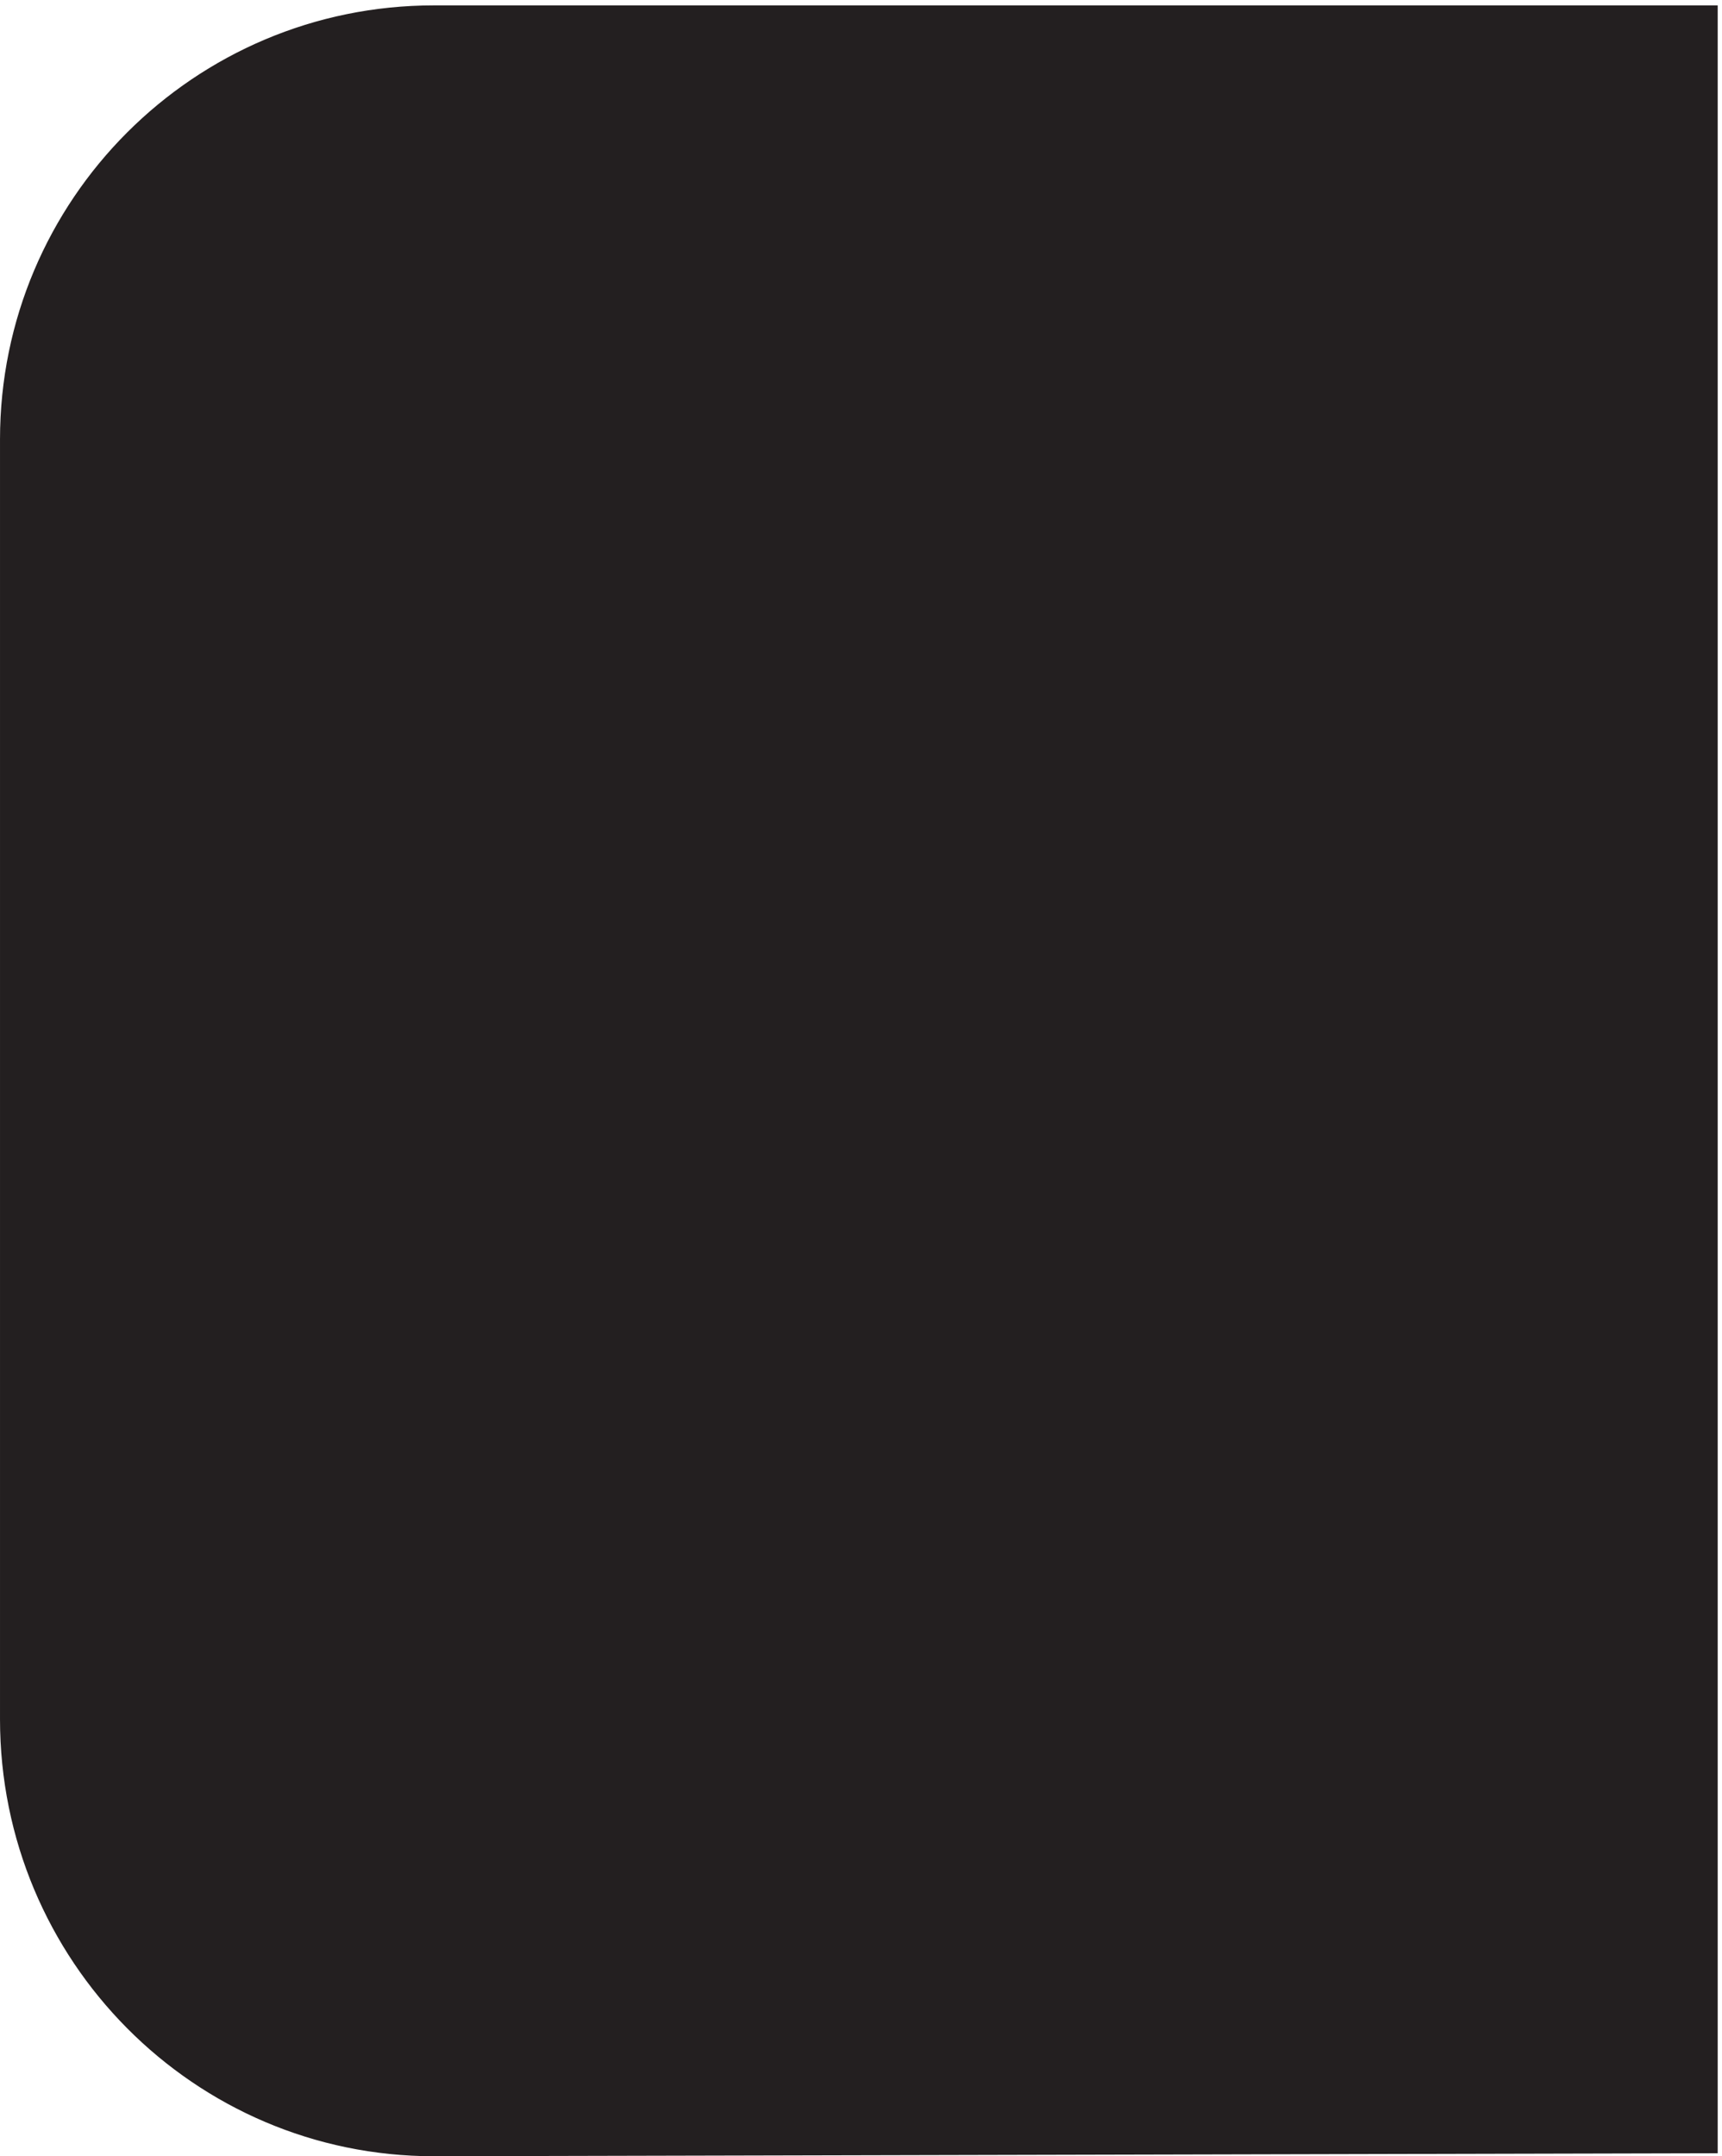
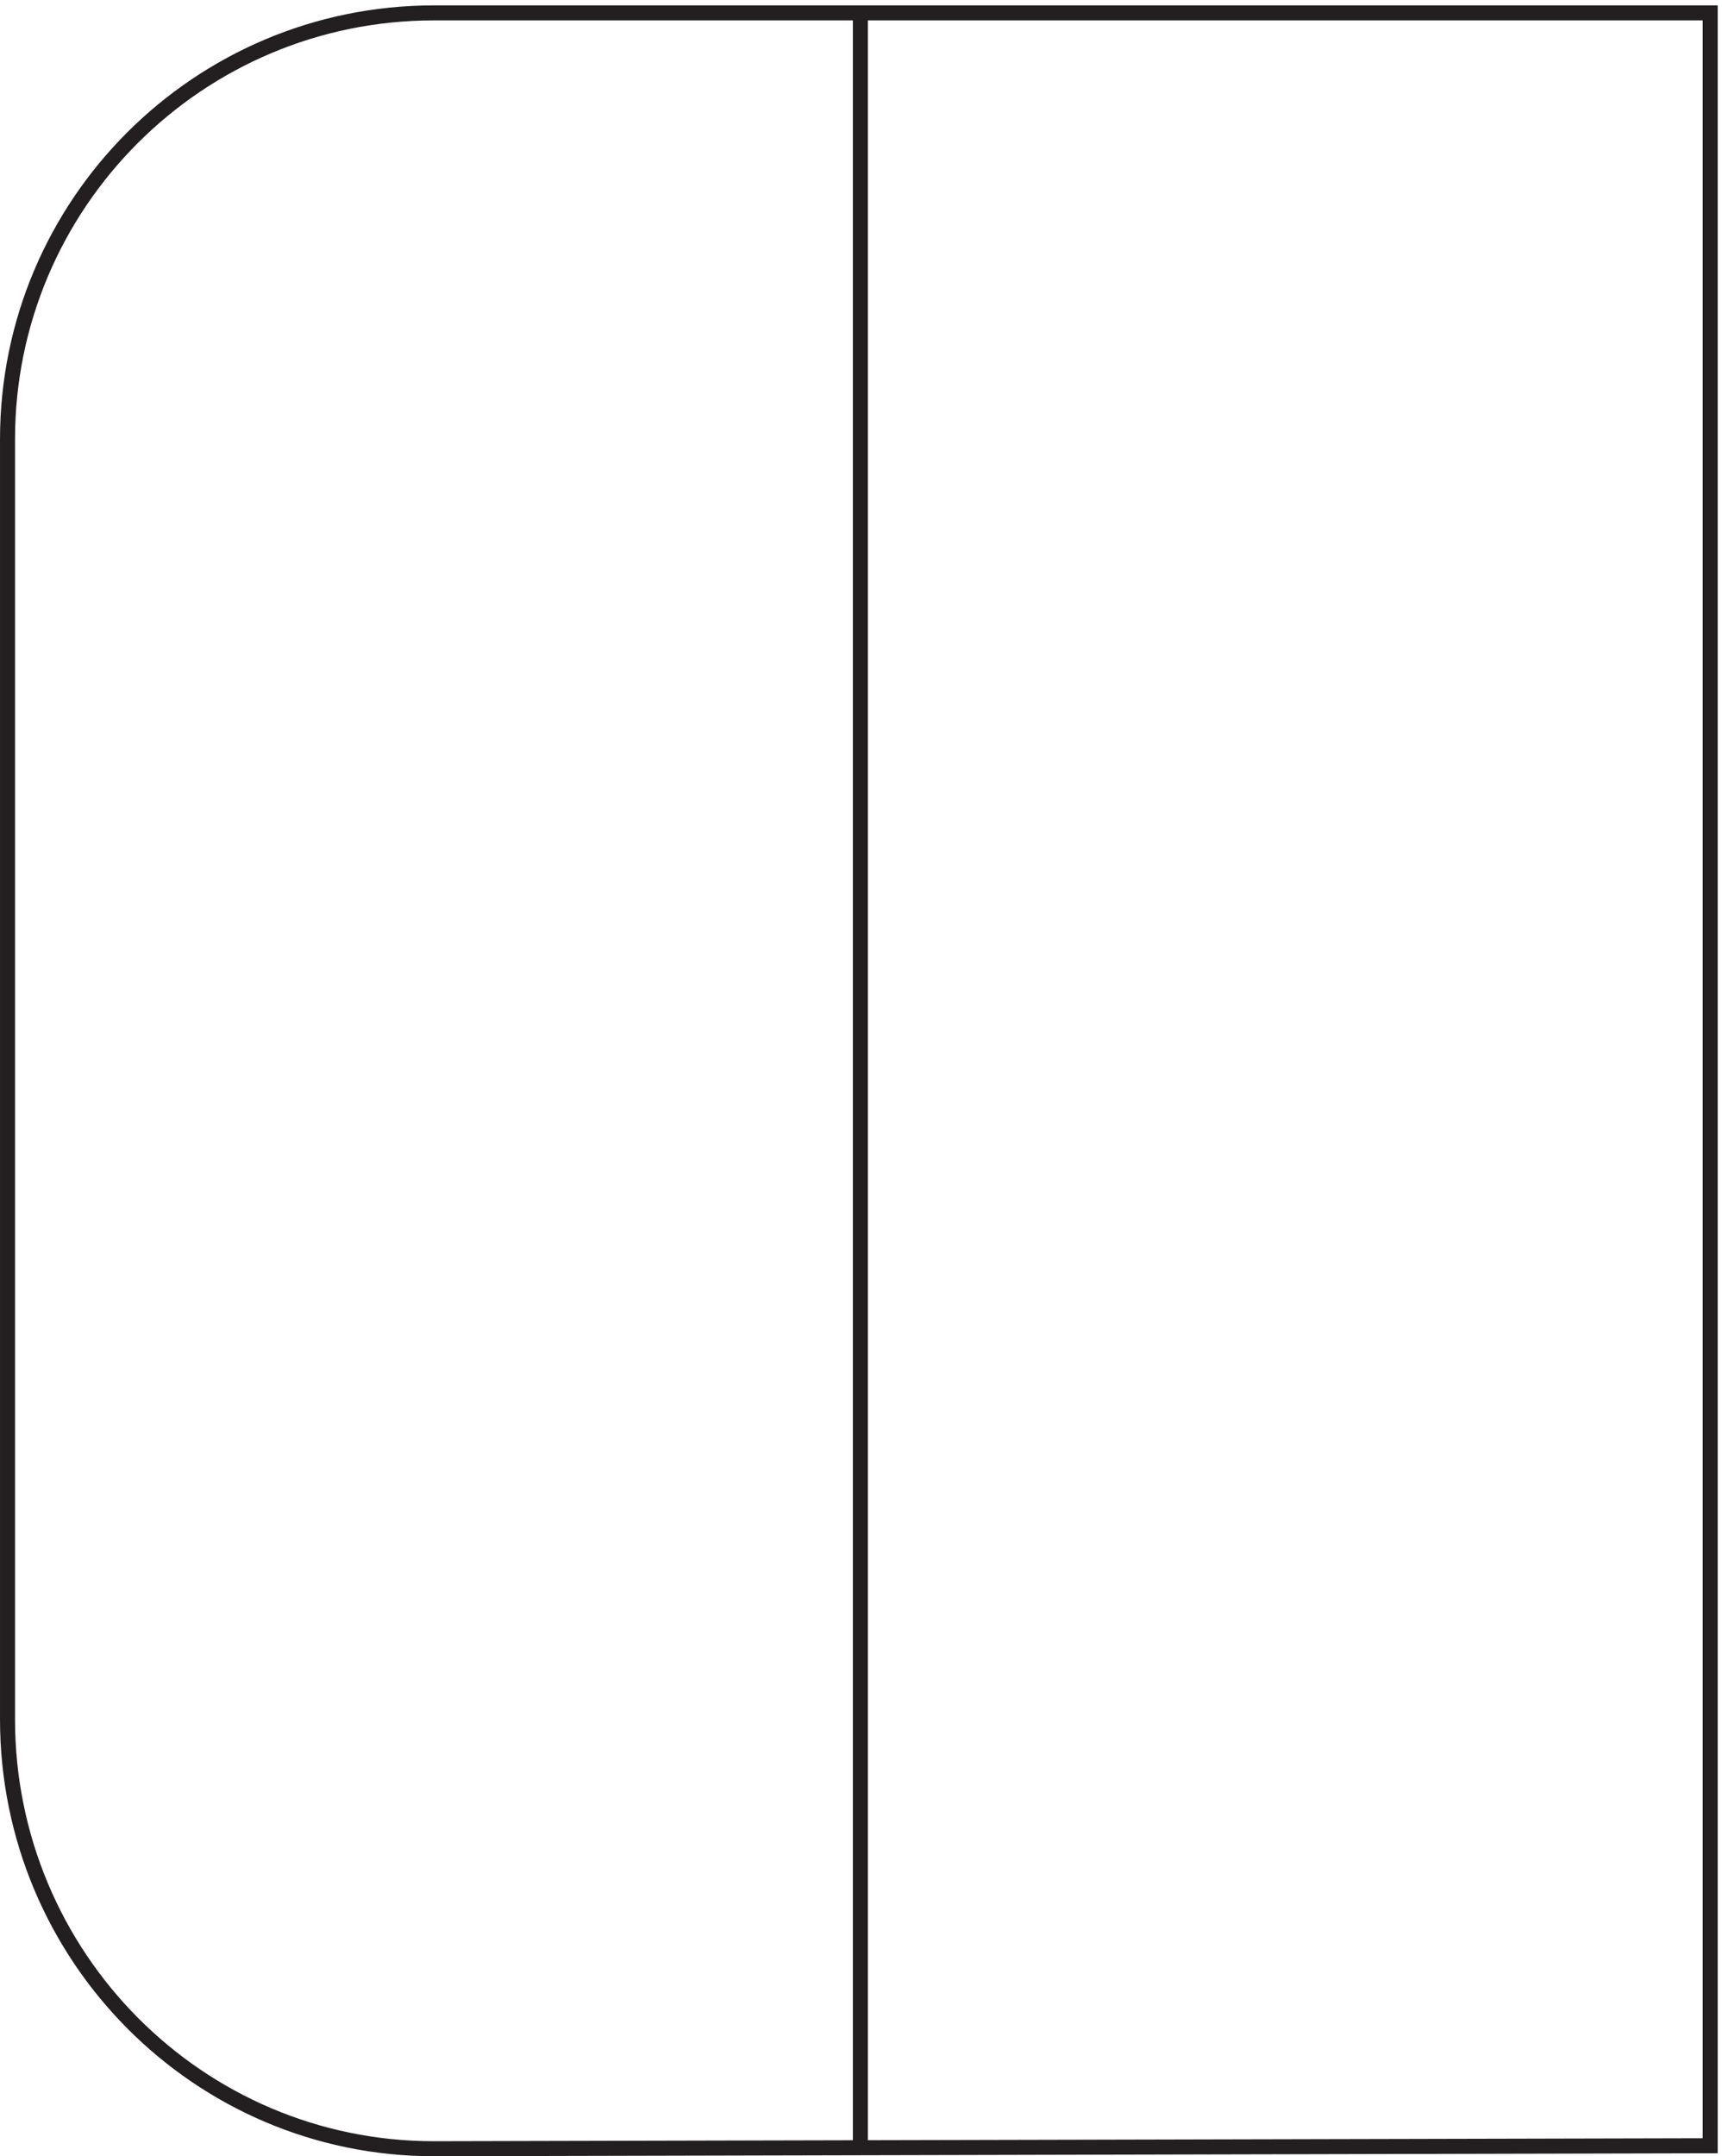
<svg xmlns="http://www.w3.org/2000/svg" xml:space="preserve" width="114.4" height="143.2">
-   <path d="M3.332 217.66c0-118.465 95.363-214.5 213-214.5l637.5 1.5v1065h-637.5c-117.637 0-213-95.363-213-213v-639" style="fill:#231f20;fill-opacity:1;fill-rule:evenodd;stroke:none" transform="matrix(.133 0 0 -.133 .056 143.121)" />
  <path d="M3.332 217.66c0-118.465 95.363-214.5 213-214.5l637.5 1.5v1065h-637.5c-117.637 0-213-95.363-213-213v-639m426 852V4.66" style="fill:none;stroke:#231f20;stroke-width:7.5;stroke-linecap:butt;stroke-linejoin:miter;stroke-miterlimit:10;stroke-dasharray:none;stroke-opacity:1" transform="matrix(.133 0 0 -.133 .056 143.121)" />
</svg>